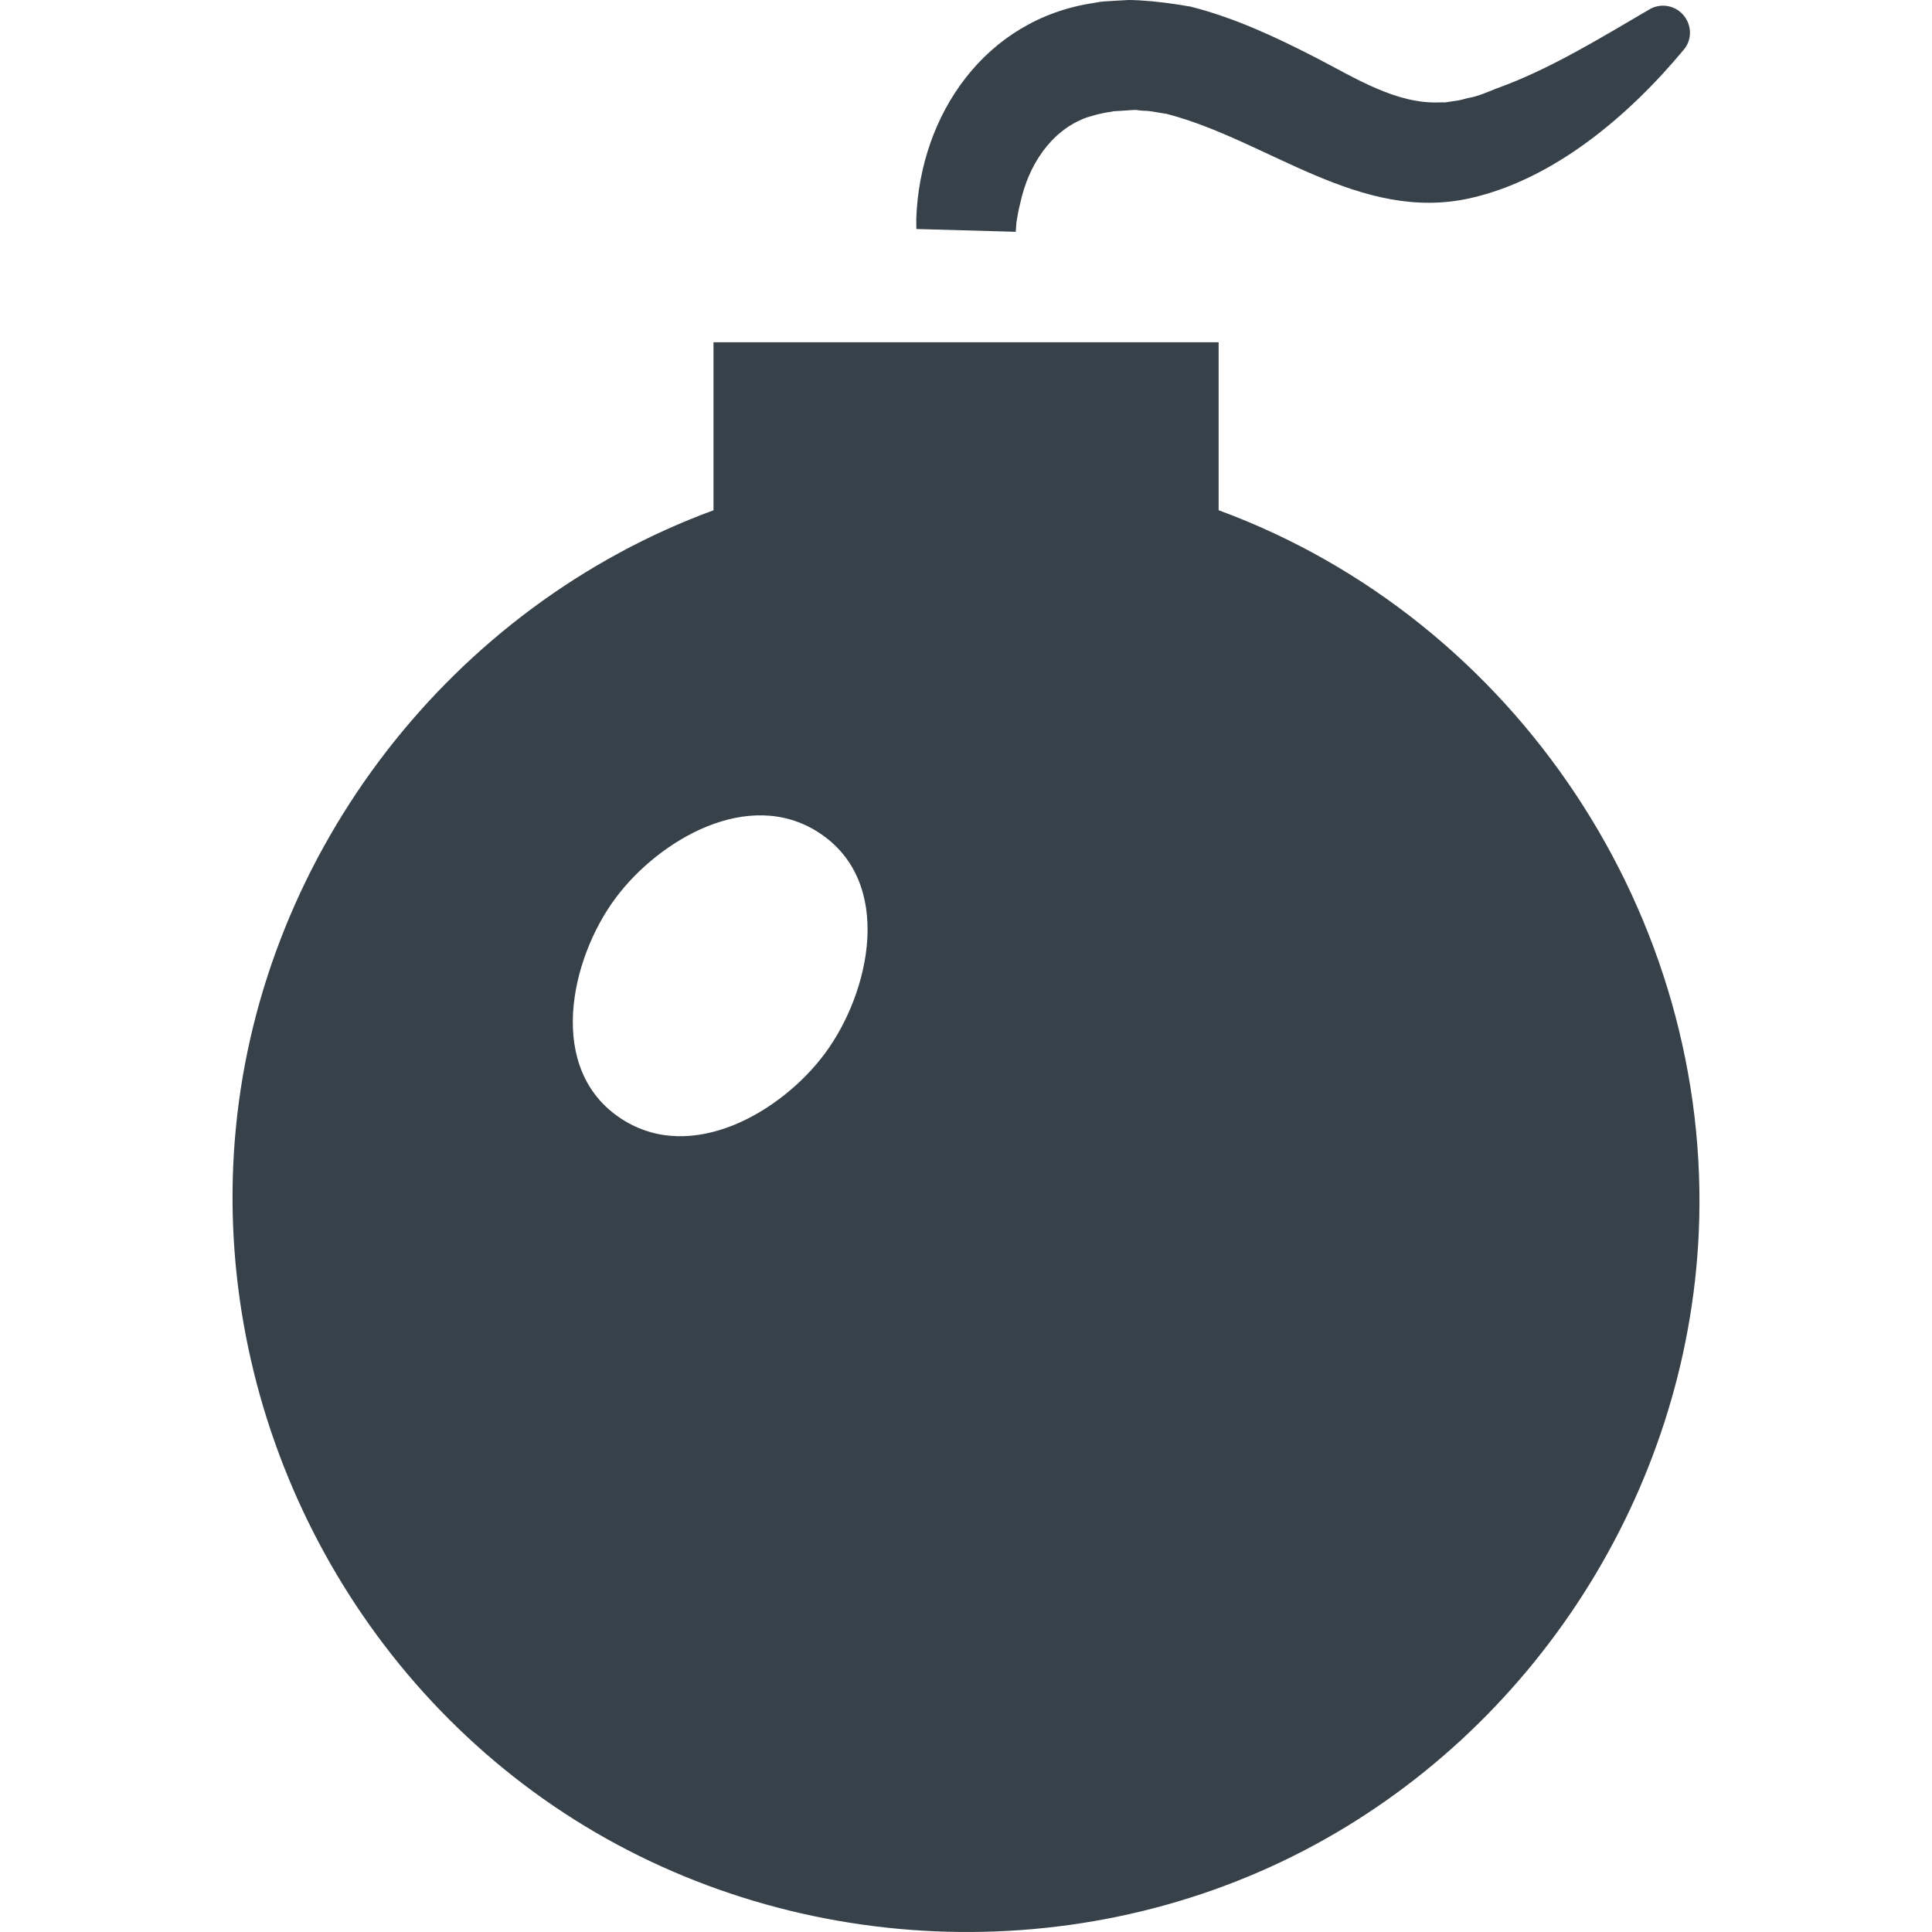
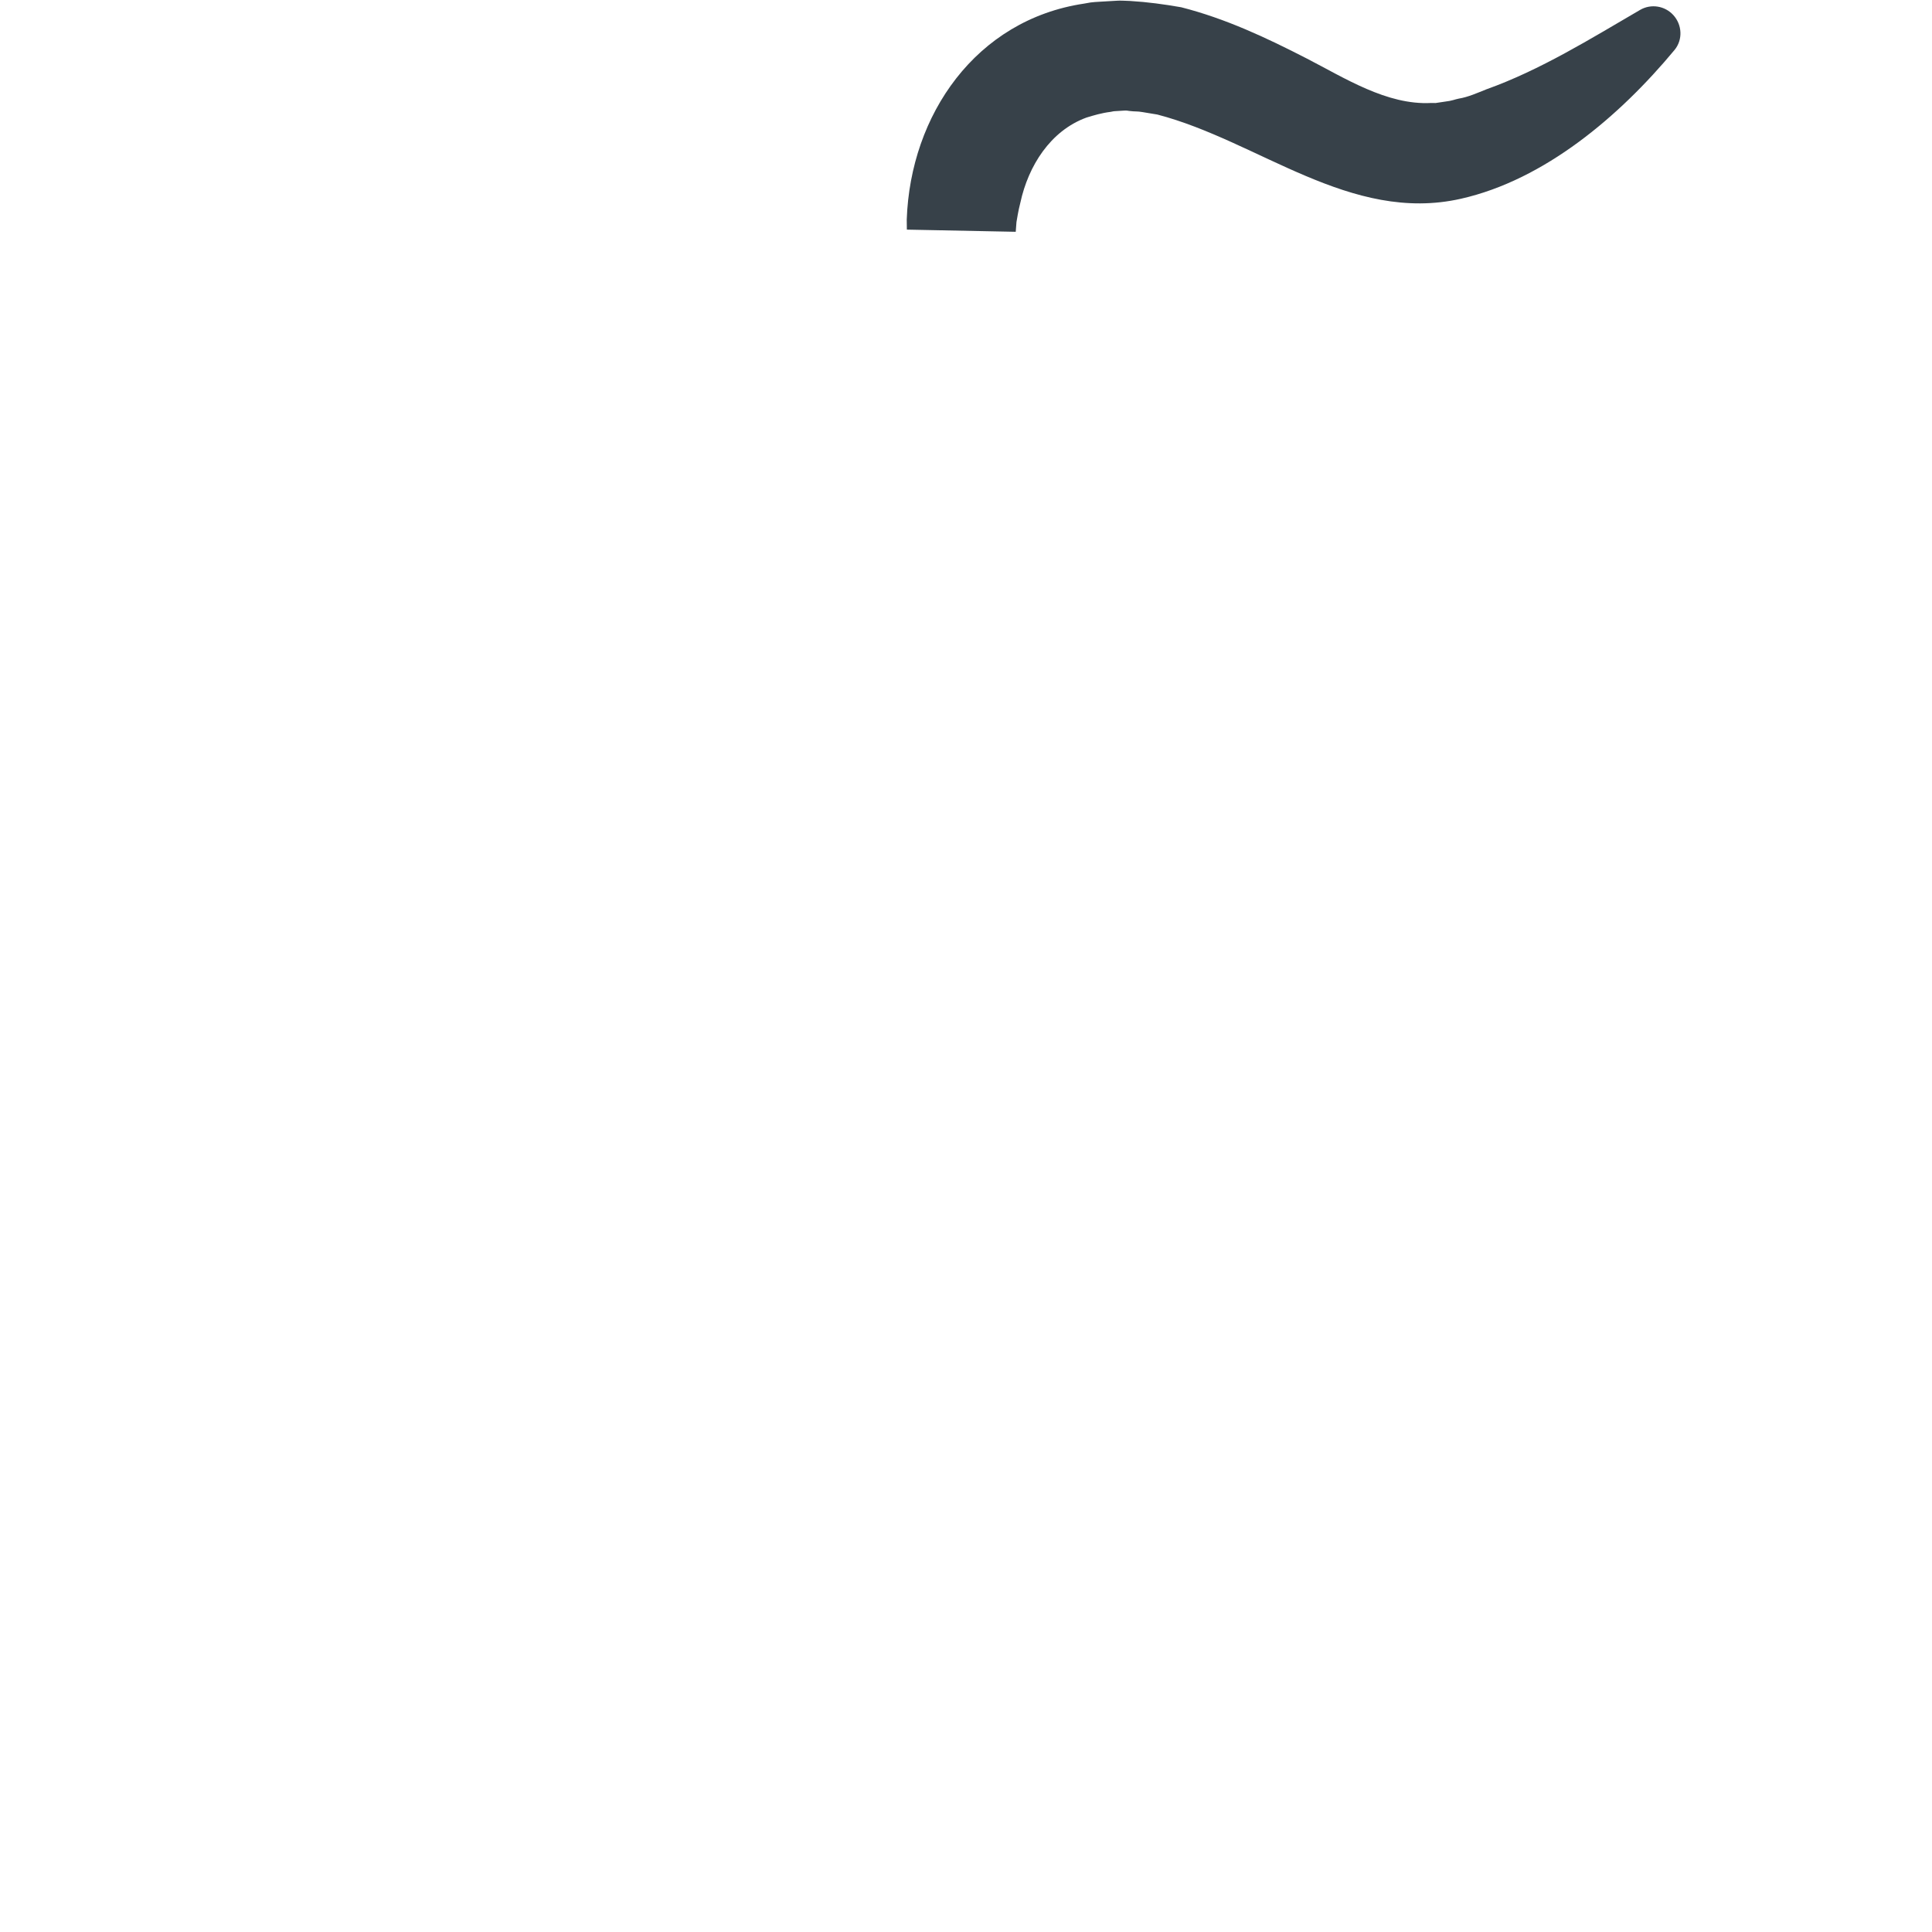
<svg xmlns="http://www.w3.org/2000/svg" version="1.1" id="_x31_0" x="0px" y="0px" viewBox="0 0 512 512" style="enable-background:new 0 0 512 512;" xml:space="preserve">
  <style type="text/css">
	.st0{fill:#374149;}
</style>
  <g>
-     <path class="st0" d="M322.948,135.218V90.696H189.652h-0.41l0,0h-0.157v44.53c-69.333,25.475-119.467,90.15-126.577,163.699   c-6.786,70.209,25.87,139.953,84.17,179.66c58.402,39.782,136.139,44.436,198.859,11.842   c60.983-31.69,101.527-94.934,104.645-163.61C453.987,242.992,401.752,164.19,322.948,135.218z M218.549,279.262   c-11.474,15.398-35.163,29.305-53.752,17.318c-20.207-13.027-13.727-42.426-1.638-58.617   c11.471-15.366,35.186-29.359,53.748-17.376C237.161,233.656,230.619,263.062,218.549,279.262z" />
-     <path class="st0" d="M269.18,61.427c0,0,0.07-0.896,0.195-2.578c0.184-0.923,0.399-2.718,1.041-5.182   c2.088-9.637,7.904-18.999,17.509-22.511c1.967-0.598,4.013-1.217,6.367-1.506l0.841-0.164l0.258-0.019l2.503-0.157l2.522-0.164   c0.9-0.066,1.111,0.102,1.698,0.121c1.064,0.153,1.858,0.028,3.183,0.274l3.946,0.653c26.829,7.001,51.135,28.925,80.428,22.316   c22.218-5.014,42.074-21.91,56.611-39.422c2.237-2.698,2.057-6.653-0.302-9.246c-2.245-2.471-5.917-3.066-8.807-1.384   c-13.153,7.658-26.434,15.937-40.709,21.037c-2.323,0.922-4.885,2.084-7.368,2.479c-1.118,0.223-1.662,0.563-3.626,0.79   l-2.507,0.375l-0.626,0.094l-0.16,0.027c-0.2,0.032,1.435-0.234,0.719-0.125h-0.05l-0.211-0.004l-0.834-0.008   c-11.729,0.63-23.008-6.668-33.02-11.807c-10.762-5.53-21.47-10.555-33.234-13.558c-4.533-0.79-8.918-1.389-13.517-1.666   c-1.118-0.031-2.608-0.137-3.402-0.07l-2.526,0.145l-2.506,0.149l-0.622,0.038l-0.309,0.02l-1.103,0.114l-0.199,0.031l-1.58,0.278   c-28.62,4.282-45.996,29.449-46.966,57.225c0.02,1.736,0.031,2.667,0.031,2.667L269.18,61.427z" />
+     <path class="st0" d="M269.18,61.427c0,0,0.07-0.896,0.195-2.578c0.184-0.923,0.399-2.718,1.041-5.182   c2.088-9.637,7.904-18.999,17.509-22.511c1.967-0.598,4.013-1.217,6.367-1.506l0.841-0.164l0.258-0.019l2.503-0.157c0.9-0.066,1.111,0.102,1.698,0.121c1.064,0.153,1.858,0.028,3.183,0.274l3.946,0.653c26.829,7.001,51.135,28.925,80.428,22.316   c22.218-5.014,42.074-21.91,56.611-39.422c2.237-2.698,2.057-6.653-0.302-9.246c-2.245-2.471-5.917-3.066-8.807-1.384   c-13.153,7.658-26.434,15.937-40.709,21.037c-2.323,0.922-4.885,2.084-7.368,2.479c-1.118,0.223-1.662,0.563-3.626,0.79   l-2.507,0.375l-0.626,0.094l-0.16,0.027c-0.2,0.032,1.435-0.234,0.719-0.125h-0.05l-0.211-0.004l-0.834-0.008   c-11.729,0.63-23.008-6.668-33.02-11.807c-10.762-5.53-21.47-10.555-33.234-13.558c-4.533-0.79-8.918-1.389-13.517-1.666   c-1.118-0.031-2.608-0.137-3.402-0.07l-2.526,0.145l-2.506,0.149l-0.622,0.038l-0.309,0.02l-1.103,0.114l-0.199,0.031l-1.58,0.278   c-28.62,4.282-45.996,29.449-46.966,57.225c0.02,1.736,0.031,2.667,0.031,2.667L269.18,61.427z" />
  </g>
</svg>